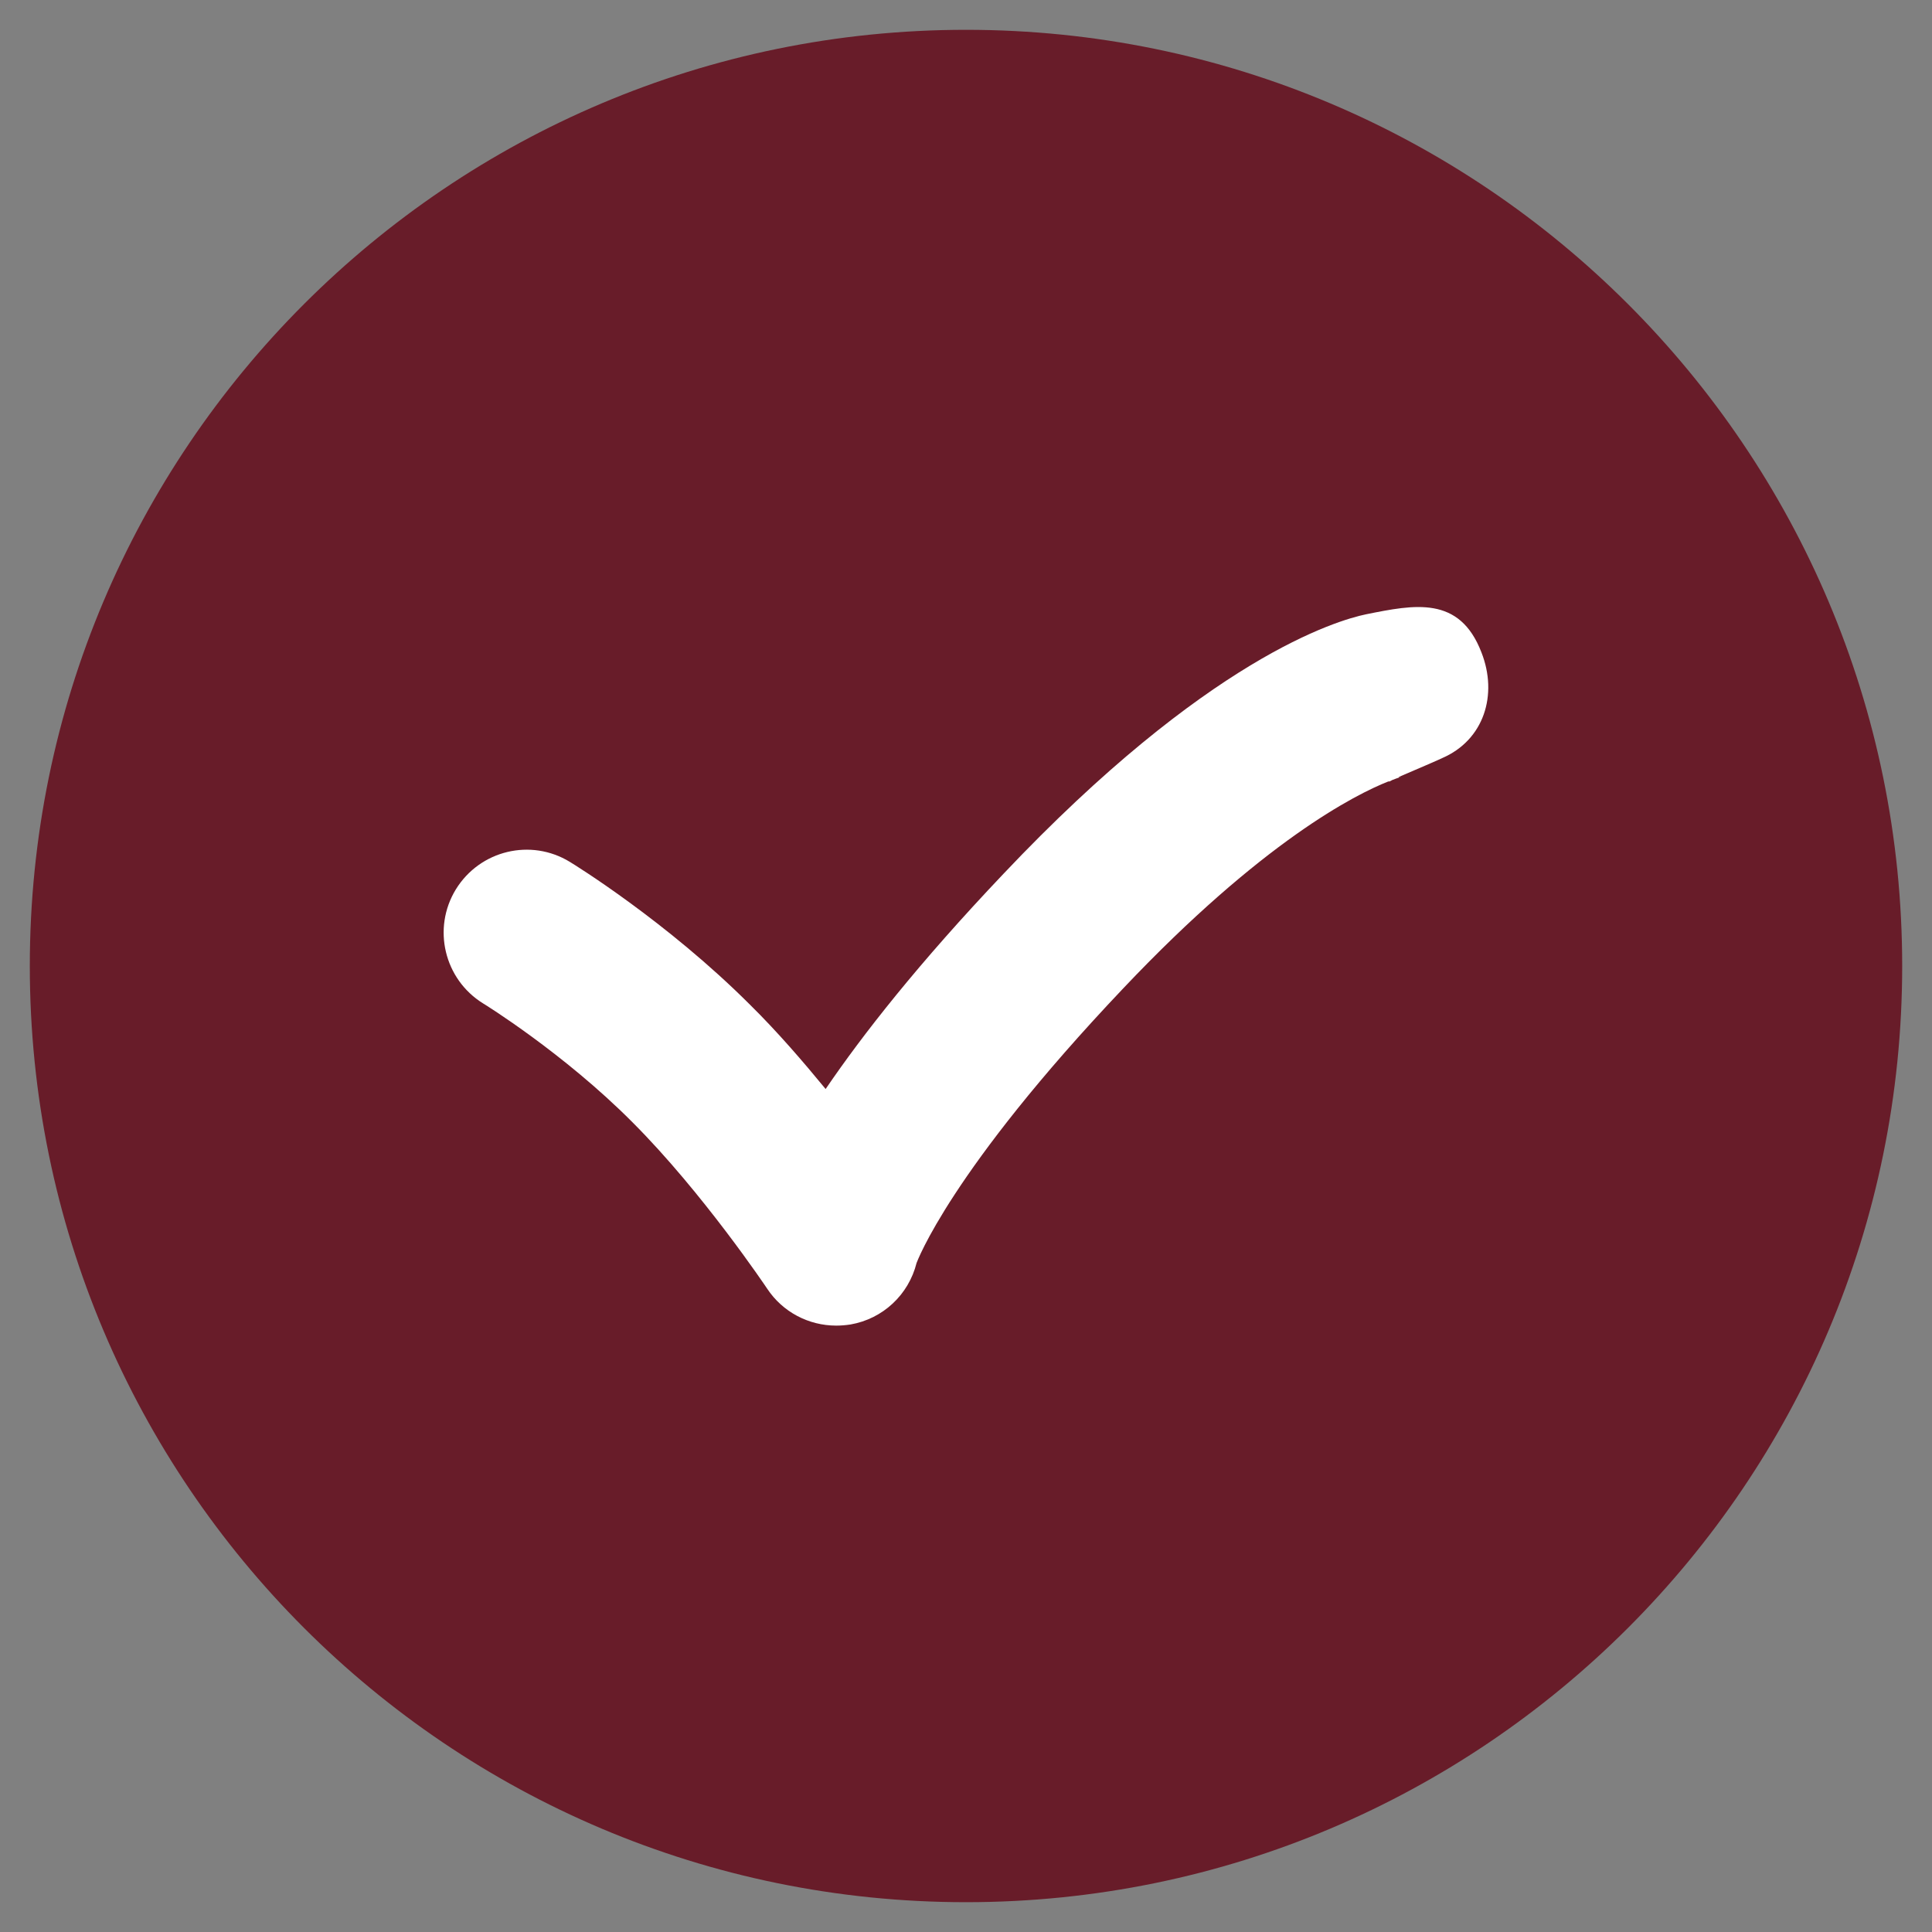
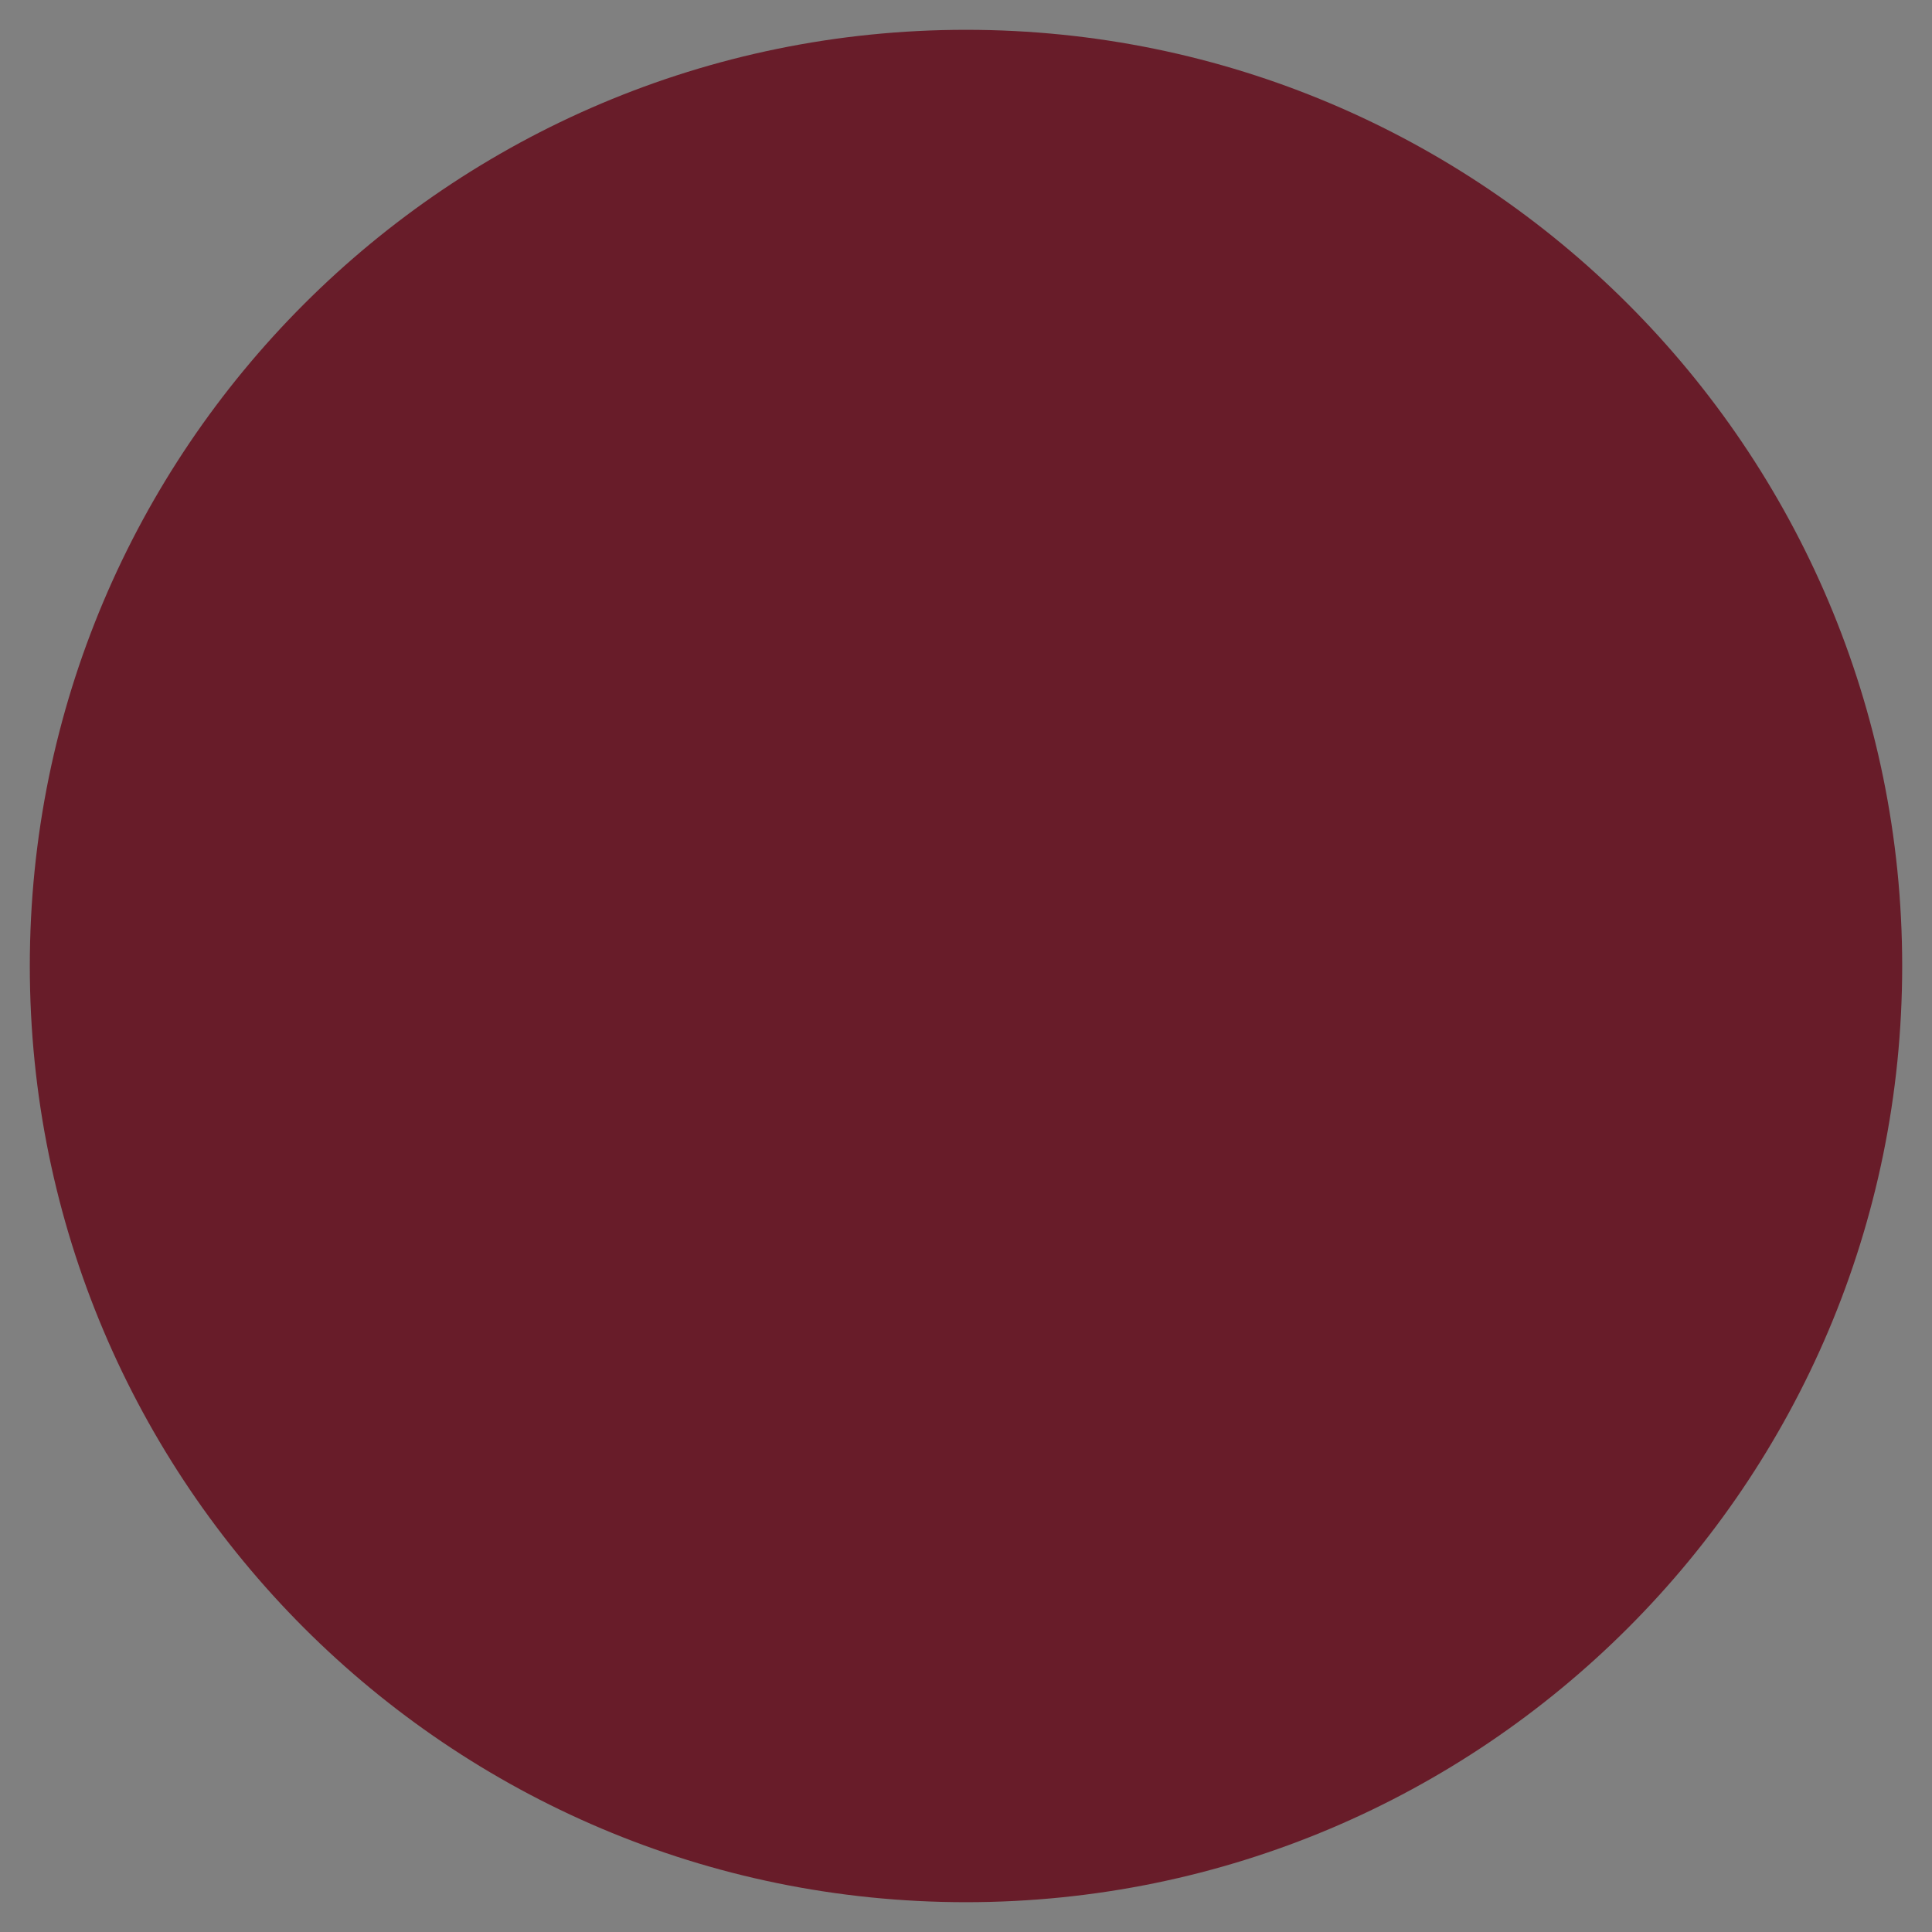
<svg xmlns="http://www.w3.org/2000/svg" viewBox="0,0,256,256" width="64px" height="64px">
  <rect x="0" y="0" width="256" height="256" fill="#808080" stroke="none" />
  <g fill="none" fill-rule="nonzero" stroke="none" stroke-width="1" stroke-linecap="butt" stroke-linejoin="miter" stroke-miterlimit="10" stroke-dasharray="" stroke-dashoffset="0" font-family="none" font-weight="none" font-size="none" text-anchor="none" style="mix-blend-mode: normal">
    <g transform="scale(0.5,0.5)">
      <path d="M504.1,256c0,-137 -111.1,-248.1 -248.1,-248.1c-137,0 -248.1,111.1 -248.1,248.1c0,137 111.1,248.1 248.1,248.1c137,0 248.1,-111.1 248.1,-248.1z" fill="#681c29" />
-       <path d="M392.6,172.9c-5.8,-15.1 -17.7,-12.7 -30.6,-10.1c-7.7,1.6 -42,11.6 -96.1,68.8c-22.5,23.7 -37.3,42.6 -47.1,57c-6,-7.3 -12.8,-15.2 -20,-22.3c-22.1,-22.1 -46.8,-37.3 -47.8,-37.9c-10.3,-6.3 -23.8,-3.1 -30.2,7.3c-6.3,10.3 -3.1,23.8 7.2,30.2c0.2,0.1 21.4,13.2 39.6,31.5c18.6,18.6 35.5,43.8 35.7,44.1c4.1,6.2 11,9.8 18.3,9.8c1.2,0 2.5,-0.1 3.8,-0.3c8.6,-1.5 15.4,-7.9 17.5,-16.3c0.1,-0.2 8.8,-24.3 54.7,-72.7c37,-39.1 61.7,-51.5 70.3,-54.9c0.1,0 0.1,0 0.3,0c0,0 0.3,-0.1 0.8,-0.4c1.5,-0.6 2.3,-0.8 2.3,-0.8c-0.4,0.1 -0.6,0.1 -0.6,0.1v-0.1c4,-1.7 11.4,-4.9 11.5,-5c11.1,-4.8 14.8,-16.8 10.4,-28z" fill="#ffffff" />
    </g>
  </g>
</svg>